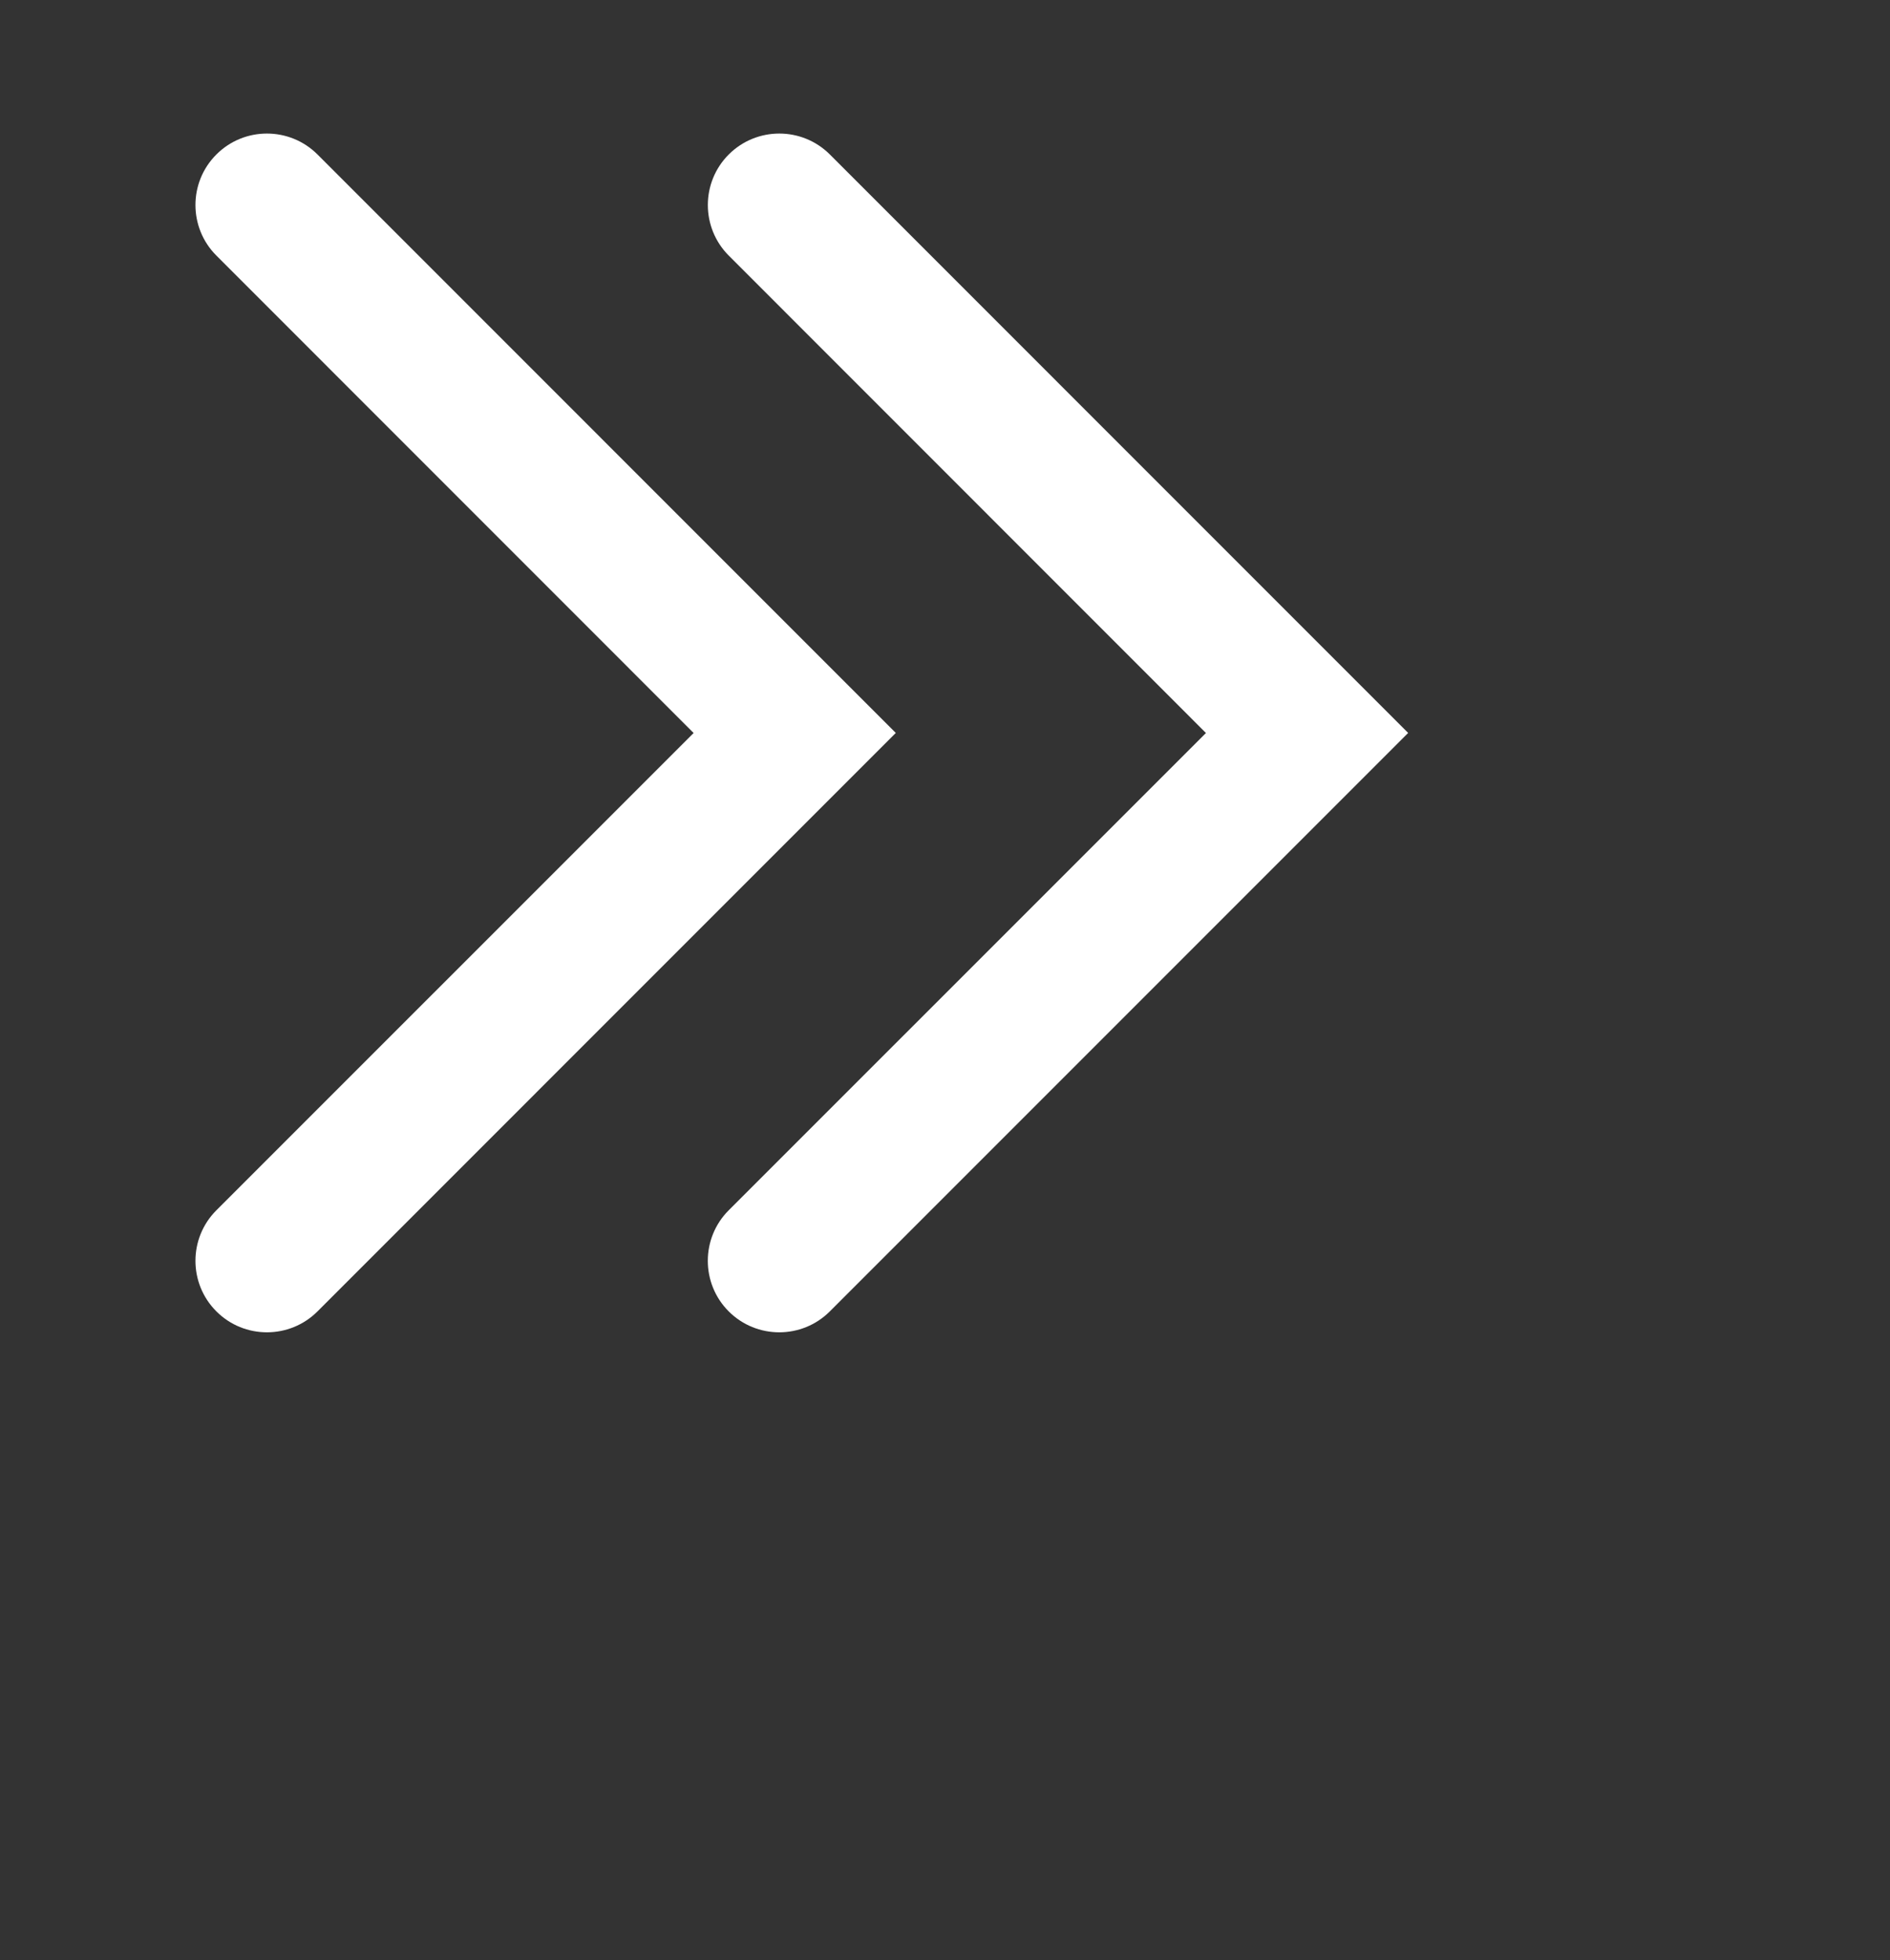
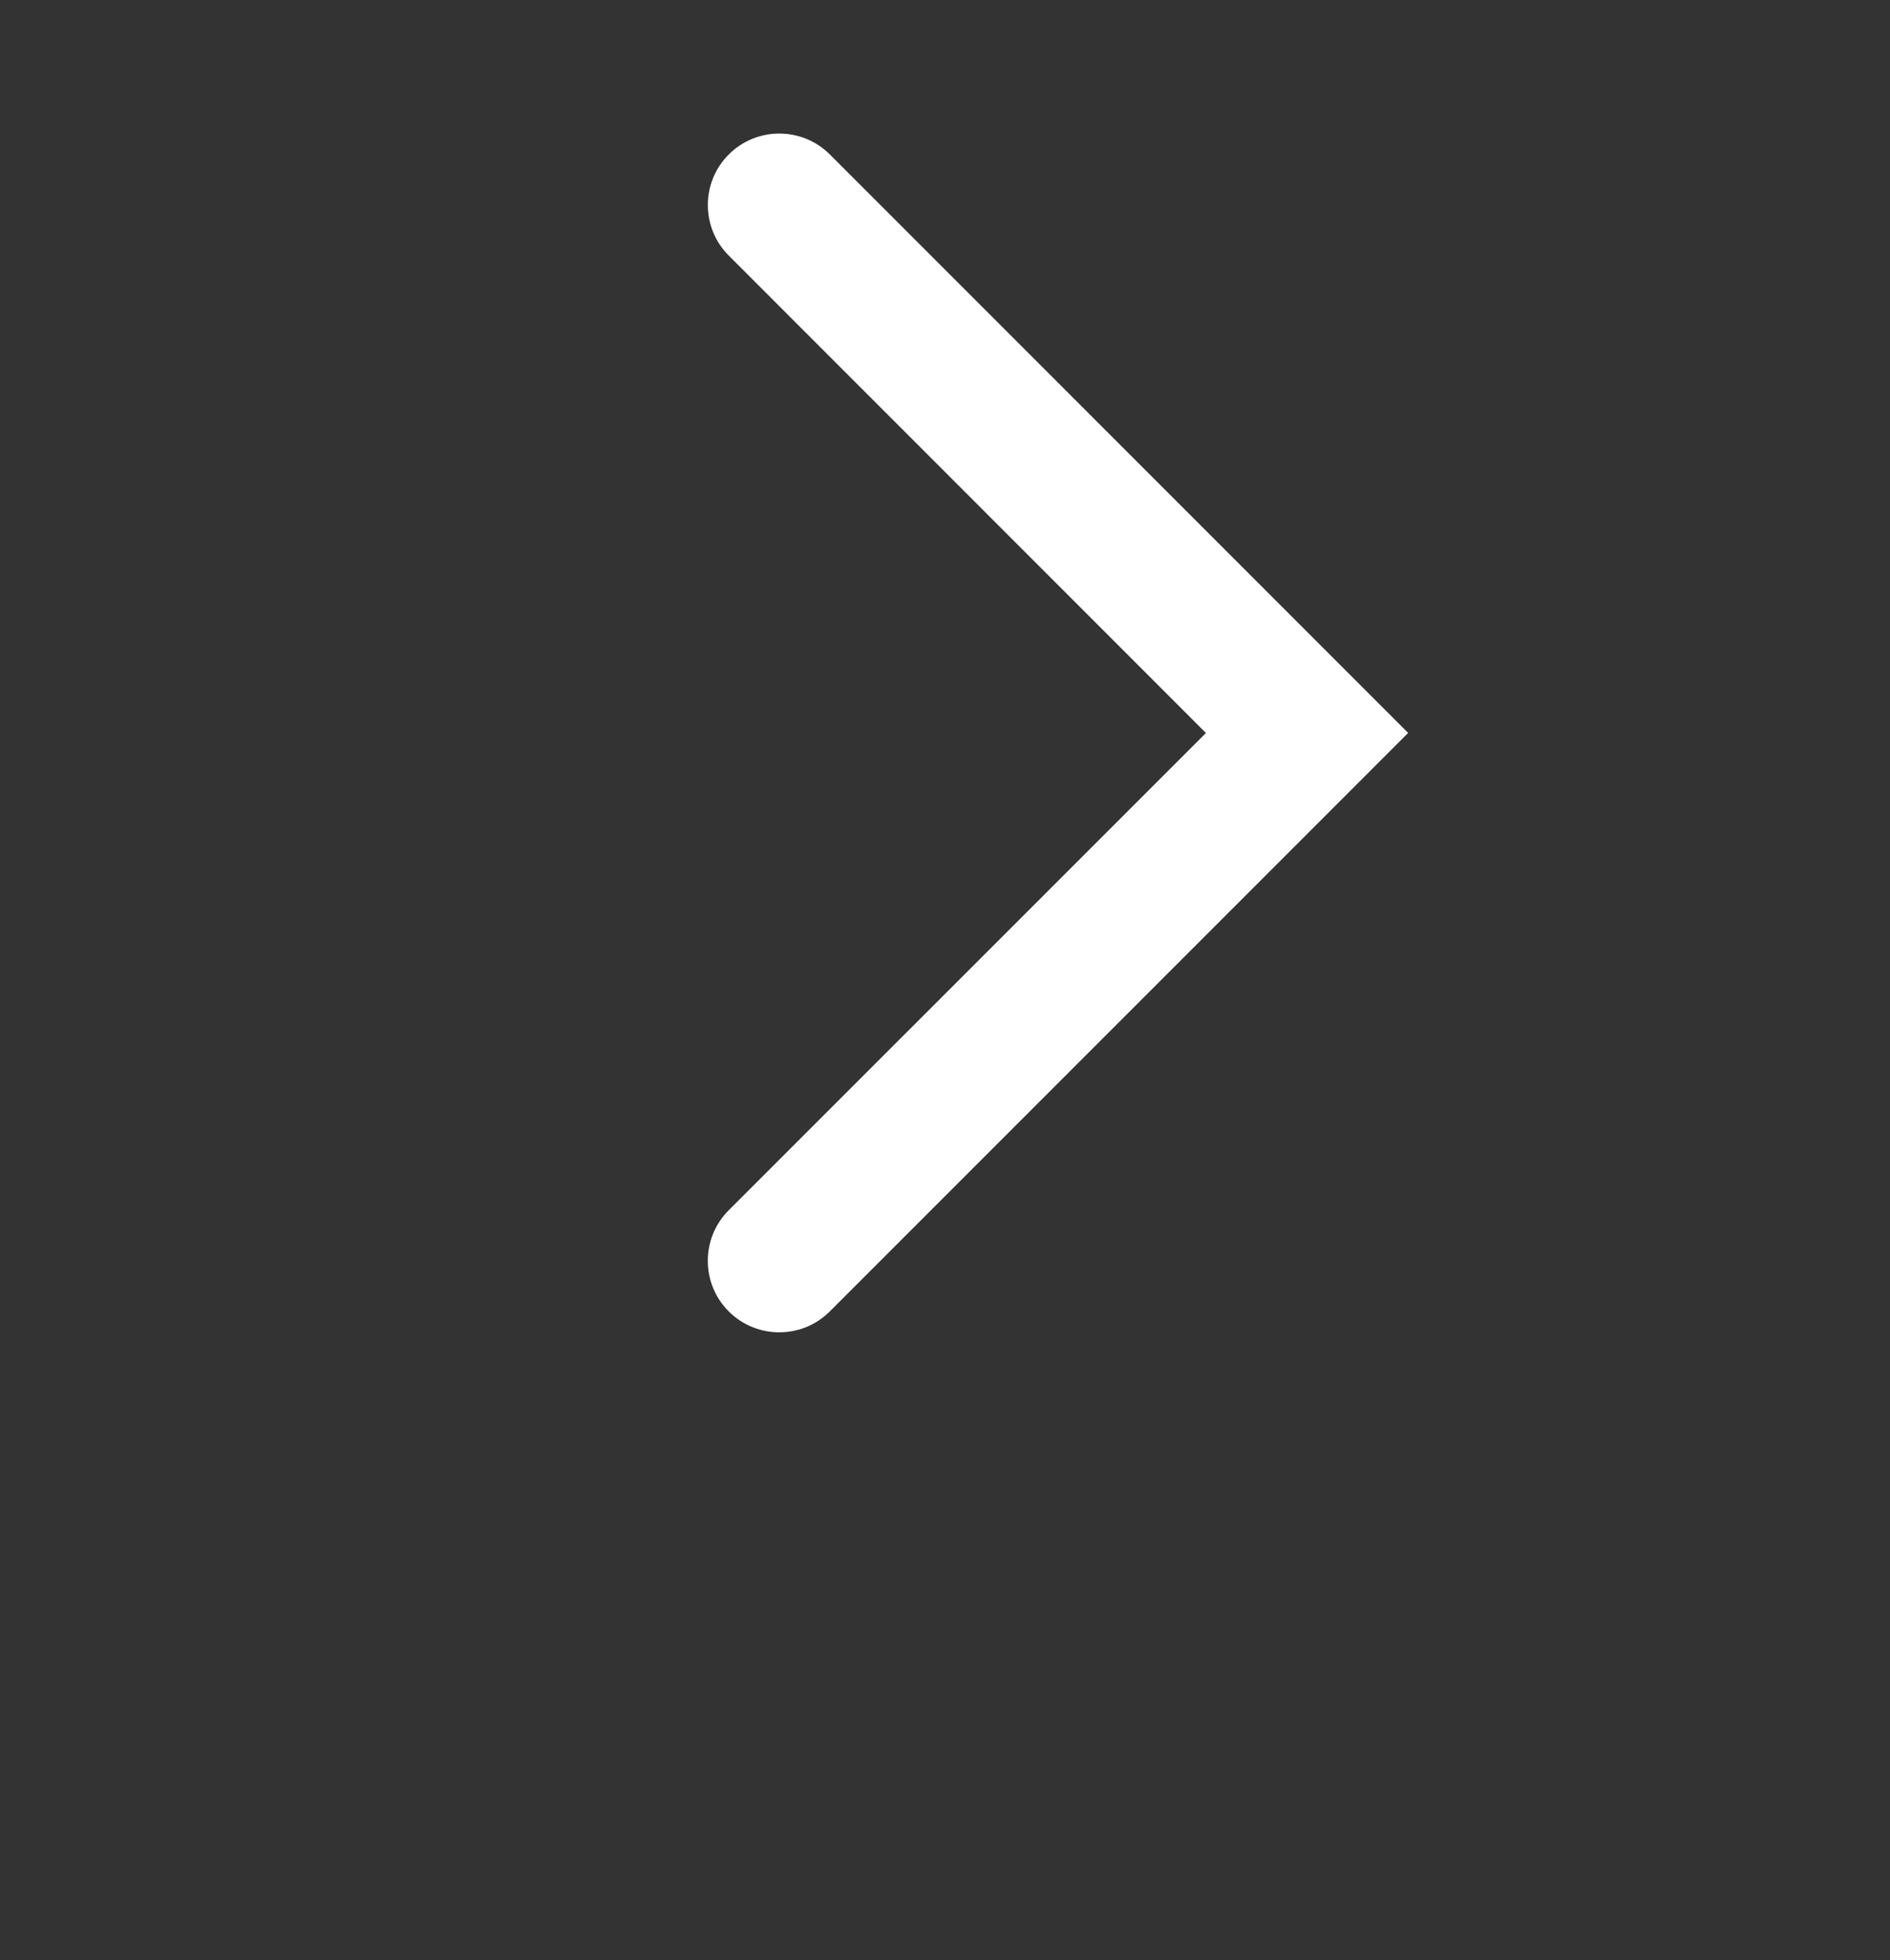
<svg xmlns="http://www.w3.org/2000/svg" version="1.1" id="Layer_1" x="0px" y="0px" width="46.641px" height="48.36px" viewBox="0 0 46.641 48.36" enable-background="new 0 0 46.641 48.36" xml:space="preserve">
  <rect x="0" y="0" width="46.641" height="48.36" fill="#333333" stroke="none" />
  <g>
-     <path fill="#FFFFFF" d="M22.106,18.083L7.835,32.355c-0.689,0.688-1.807,0.688-2.495,0c-0.689-0.688-0.689-1.807,0-2.495   l11.777-11.775L5.34,6.306c-0.689-0.689-0.689-1.807,0-2.495c0.688-0.688,1.806-0.688,2.495,0L22.106,18.083z" />
-   </g>
+     </g>
  <g>
    <path fill="#FFFFFF" d="M34.75,18.083L20.478,32.355c-0.688,0.688-1.806,0.688-2.495,0c-0.688-0.688-0.688-1.807,0-2.495   L29.76,18.085L17.984,6.306c-0.688-0.689-0.688-1.807,0-2.495c0.689-0.688,1.806-0.688,2.495,0L34.75,18.083z" />
  </g>
</svg>